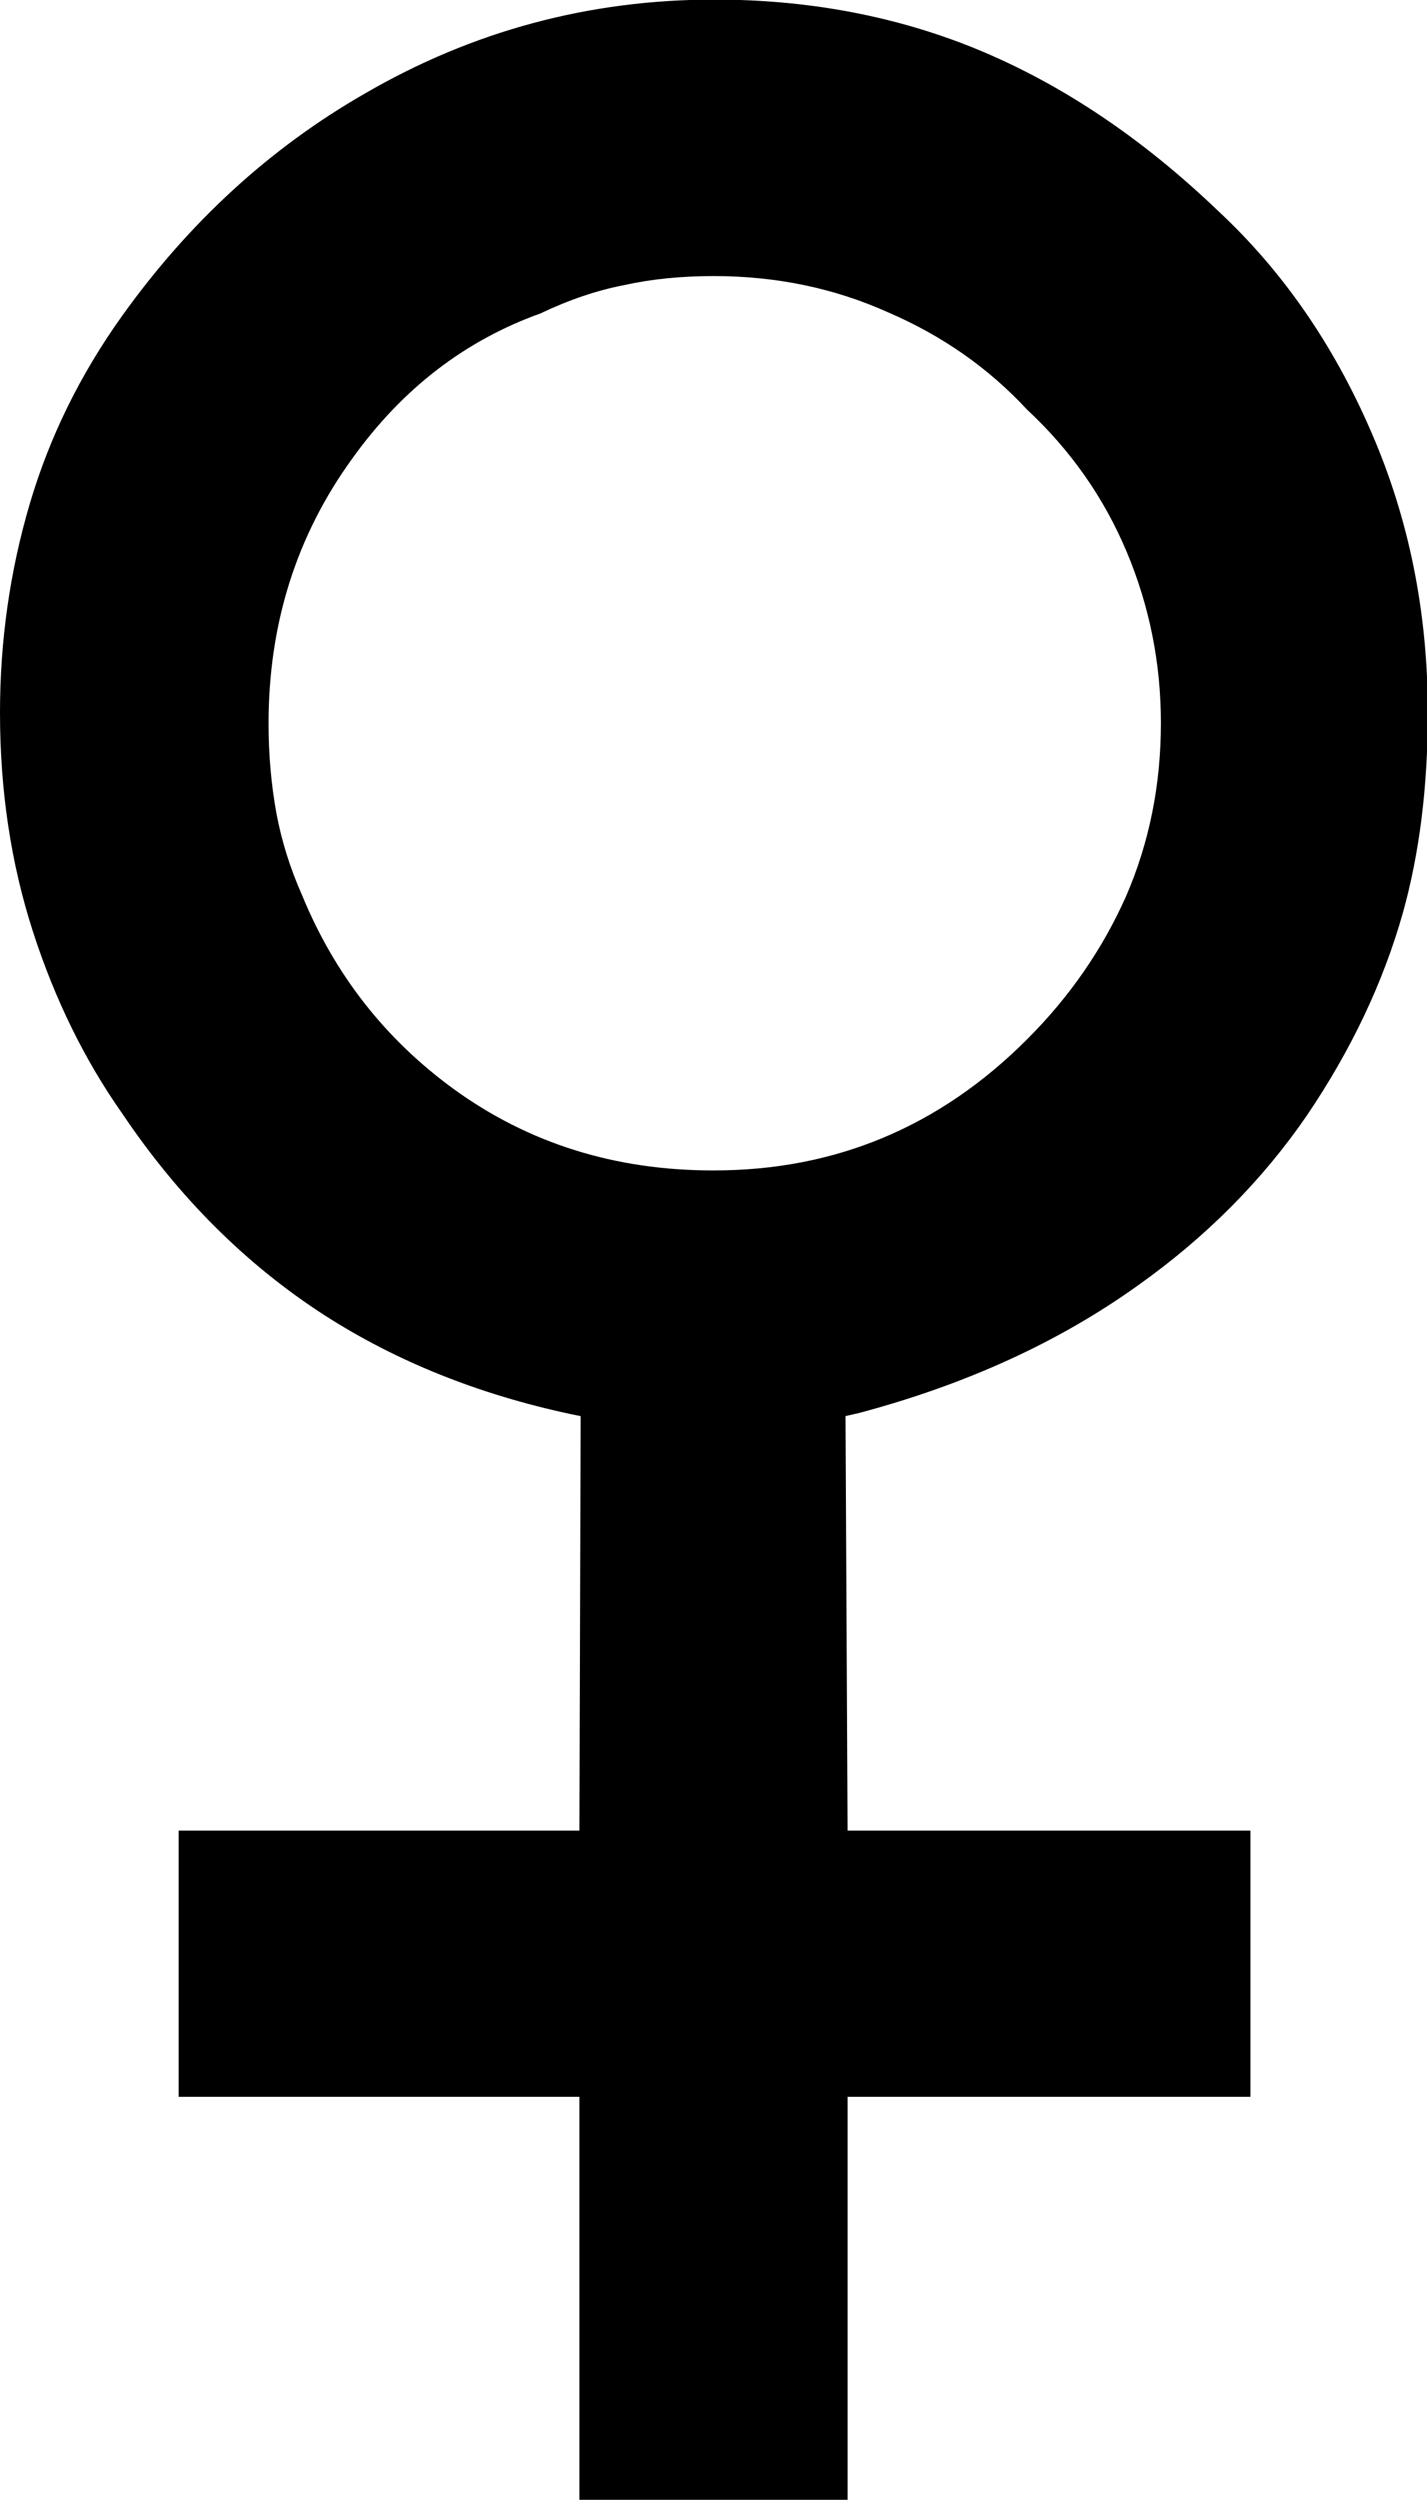
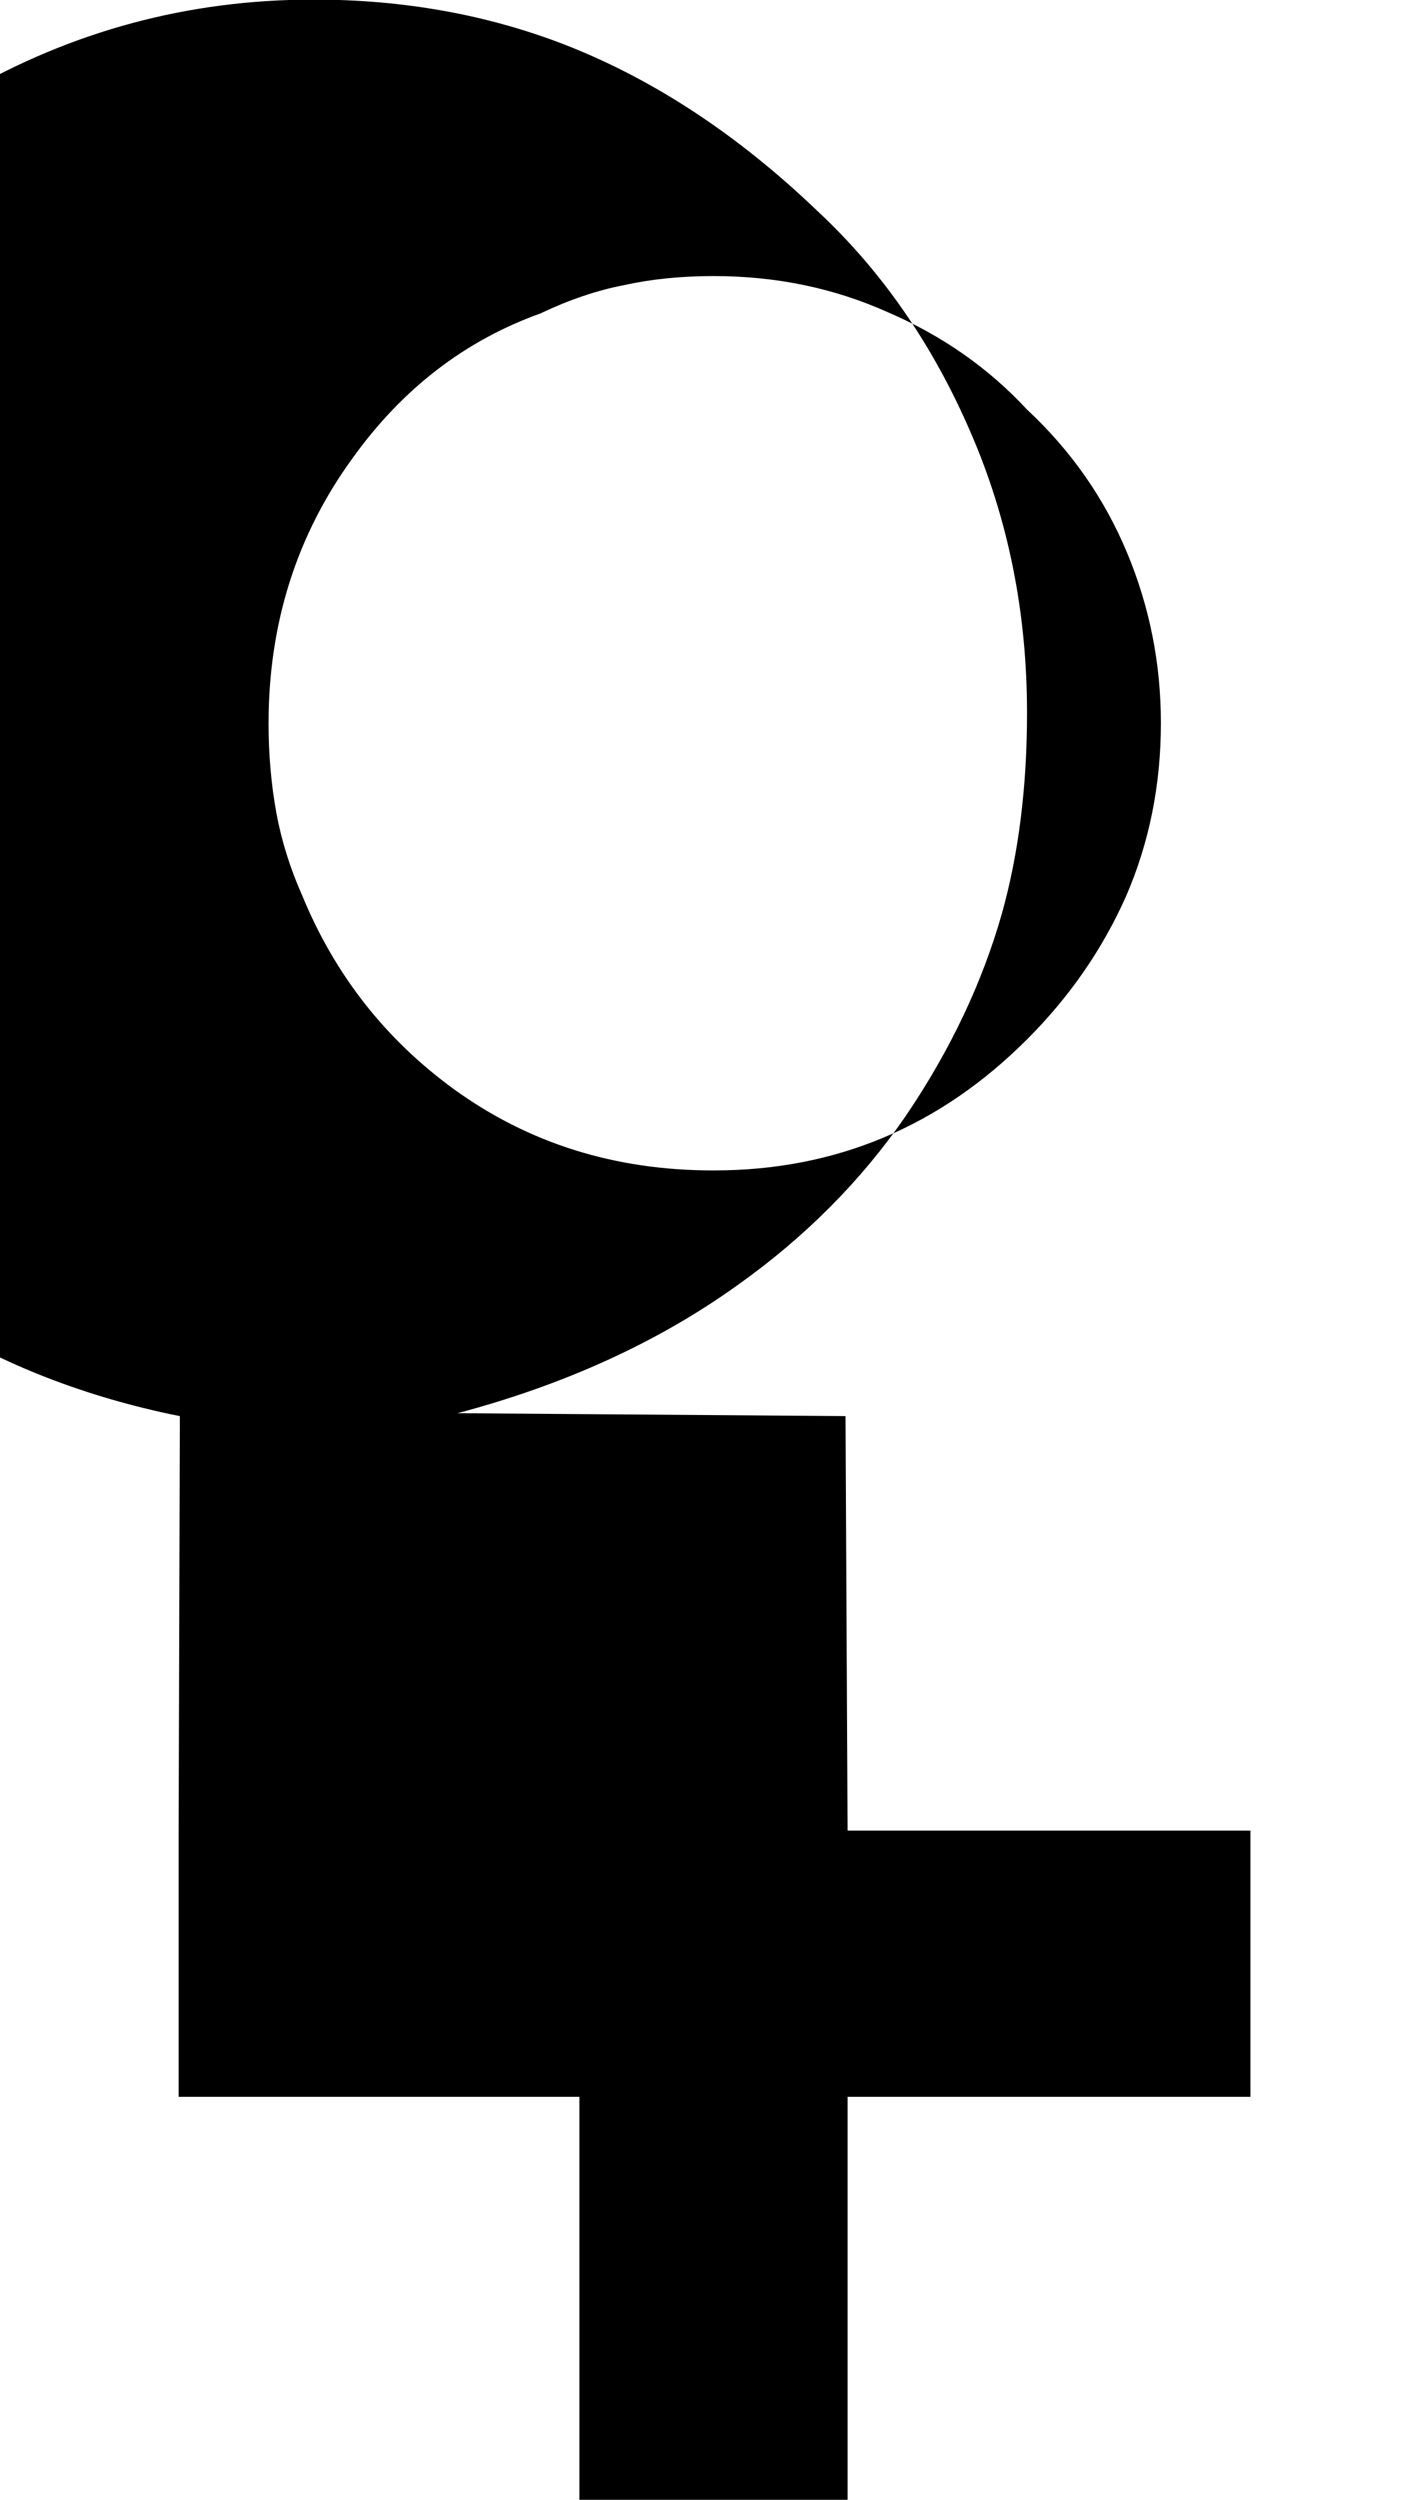
<svg xmlns="http://www.w3.org/2000/svg" width="3.475mm" height="6.085mm" viewBox="0 0 3.475 6.085" version="1.1" id="svg5">
  <defs id="defs2" />
  <g id="layer1" transform="translate(-23.322,-16.275)">
    <g aria-label="ABCDEFGHI8abcdefghijkl" id="text63" style="font-size:5.644px;line-height:1.25;font-family:'StarFont Sans';-inkscape-font-specification:'StarFont Sans';letter-spacing:0px;stroke-width:0.265">
-       <path d="m 25.061,19.124 q 0.444,0 0.763,-0.32 0.154,-0.154 0.24,-0.347 0.085,-0.196 0.085,-0.422 0,-0.218 -0.083,-0.416 -0.083,-0.198 -0.243,-0.347 -0.141,-0.152 -0.339,-0.237 -0.196,-0.088 -0.424,-0.088 -0.119,0 -0.218,0.022 -0.099,0.019 -0.204,0.069 -0.276,0.099 -0.458,0.353 -0.204,0.281 -0.204,0.645 0,0.113 0.019,0.218 0.019,0.102 0.063,0.201 0.119,0.289 0.369,0.471 0.273,0.198 0.631,0.198 z m 0.32,0.598 0.005,1.009 h 0.981 v 0.648 h -0.981 v 0.981 h -0.653 v -0.981 h -0.976 v -0.648 h 0.976 l 0.003,-1.009 -0.025,-0.005 q -0.336,-0.072 -0.598,-0.24 -0.287,-0.185 -0.493,-0.491 -0.138,-0.196 -0.218,-0.444 -0.08,-0.248 -0.08,-0.532 0,-0.262 0.072,-0.507 0.072,-0.245 0.226,-0.46 0.245,-0.342 0.59,-0.54 0.394,-0.229 0.852,-0.229 0.328,0 0.612,0.11 0.325,0.127 0.615,0.405 0.234,0.218 0.372,0.537 0.138,0.317 0.138,0.684 0,0.27 -0.061,0.488 -0.072,0.254 -0.234,0.493 -0.163,0.237 -0.411,0.413 -0.289,0.207 -0.681,0.311 z" style="font-family:'Placidus Symbols';-inkscape-font-specification:'Placidus Symbols'" id="path459" />
+       <path d="m 25.061,19.124 q 0.444,0 0.763,-0.32 0.154,-0.154 0.24,-0.347 0.085,-0.196 0.085,-0.422 0,-0.218 -0.083,-0.416 -0.083,-0.198 -0.243,-0.347 -0.141,-0.152 -0.339,-0.237 -0.196,-0.088 -0.424,-0.088 -0.119,0 -0.218,0.022 -0.099,0.019 -0.204,0.069 -0.276,0.099 -0.458,0.353 -0.204,0.281 -0.204,0.645 0,0.113 0.019,0.218 0.019,0.102 0.063,0.201 0.119,0.289 0.369,0.471 0.273,0.198 0.631,0.198 z m 0.32,0.598 0.005,1.009 h 0.981 v 0.648 h -0.981 v 0.981 h -0.653 v -0.981 h -0.976 v -0.648 l 0.003,-1.009 -0.025,-0.005 q -0.336,-0.072 -0.598,-0.24 -0.287,-0.185 -0.493,-0.491 -0.138,-0.196 -0.218,-0.444 -0.08,-0.248 -0.08,-0.532 0,-0.262 0.072,-0.507 0.072,-0.245 0.226,-0.46 0.245,-0.342 0.59,-0.54 0.394,-0.229 0.852,-0.229 0.328,0 0.612,0.11 0.325,0.127 0.615,0.405 0.234,0.218 0.372,0.537 0.138,0.317 0.138,0.684 0,0.27 -0.061,0.488 -0.072,0.254 -0.234,0.493 -0.163,0.237 -0.411,0.413 -0.289,0.207 -0.681,0.311 z" style="font-family:'Placidus Symbols';-inkscape-font-specification:'Placidus Symbols'" id="path459" />
    </g>
  </g>
</svg>